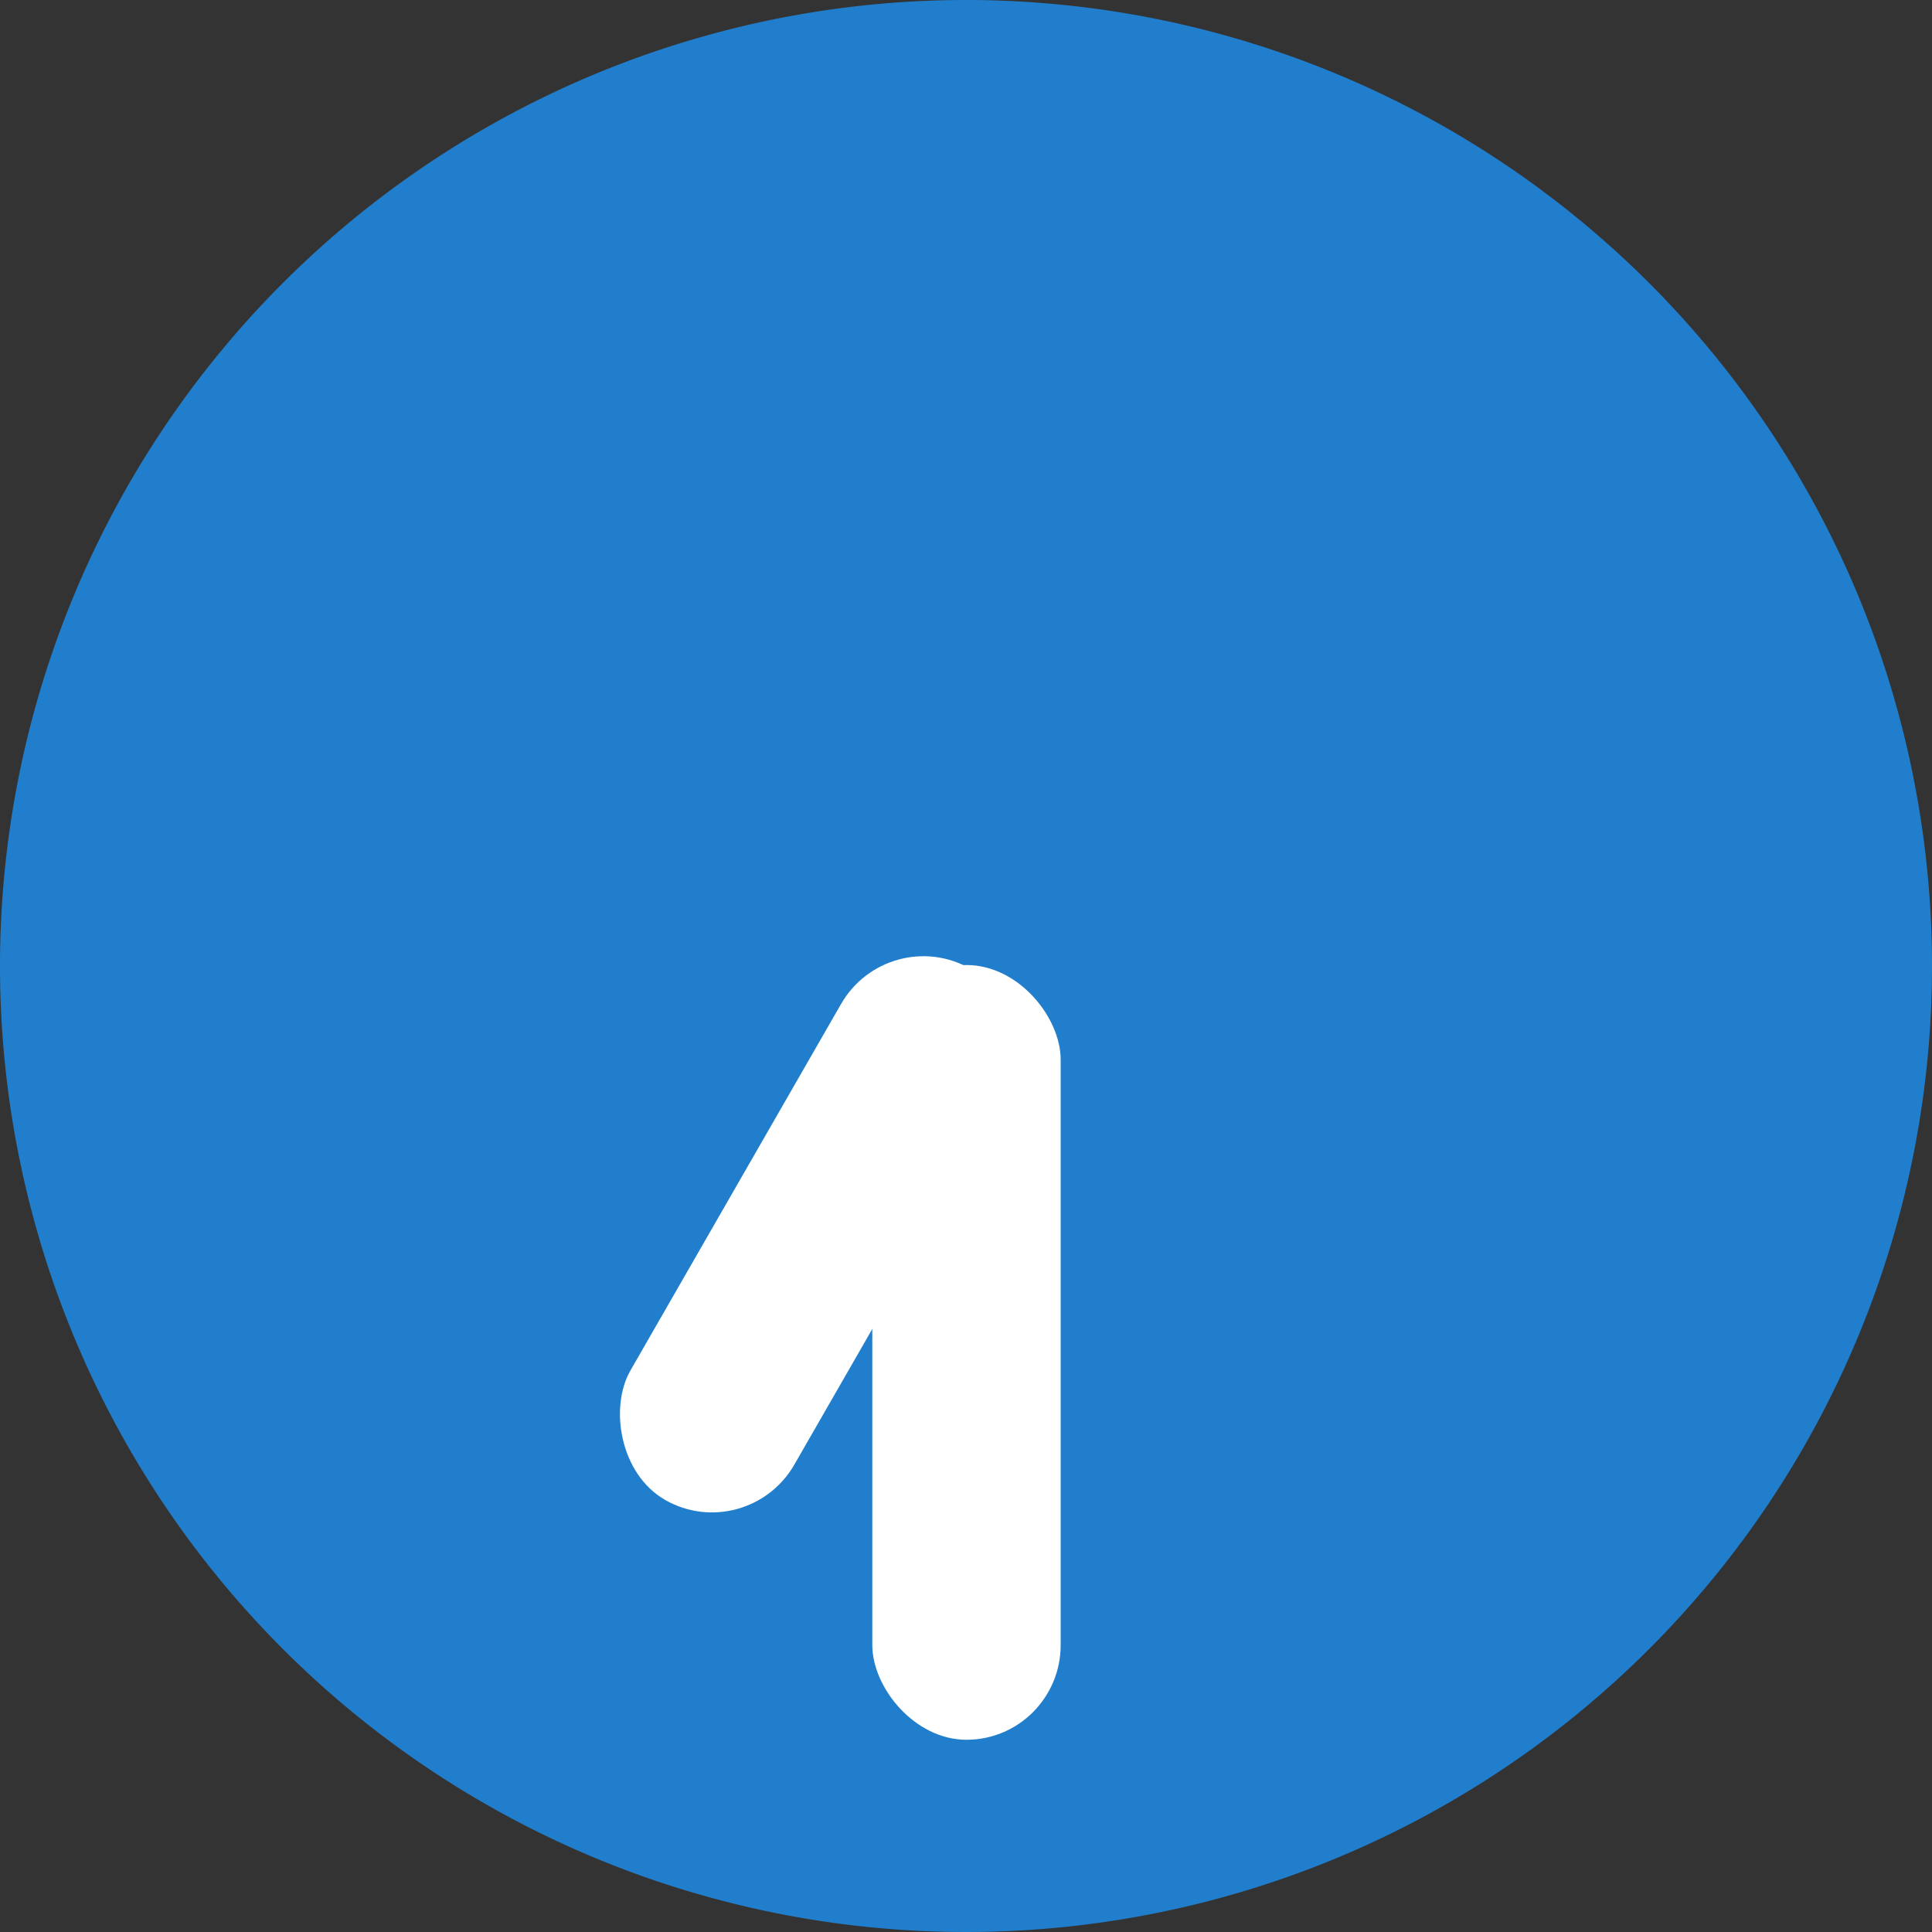
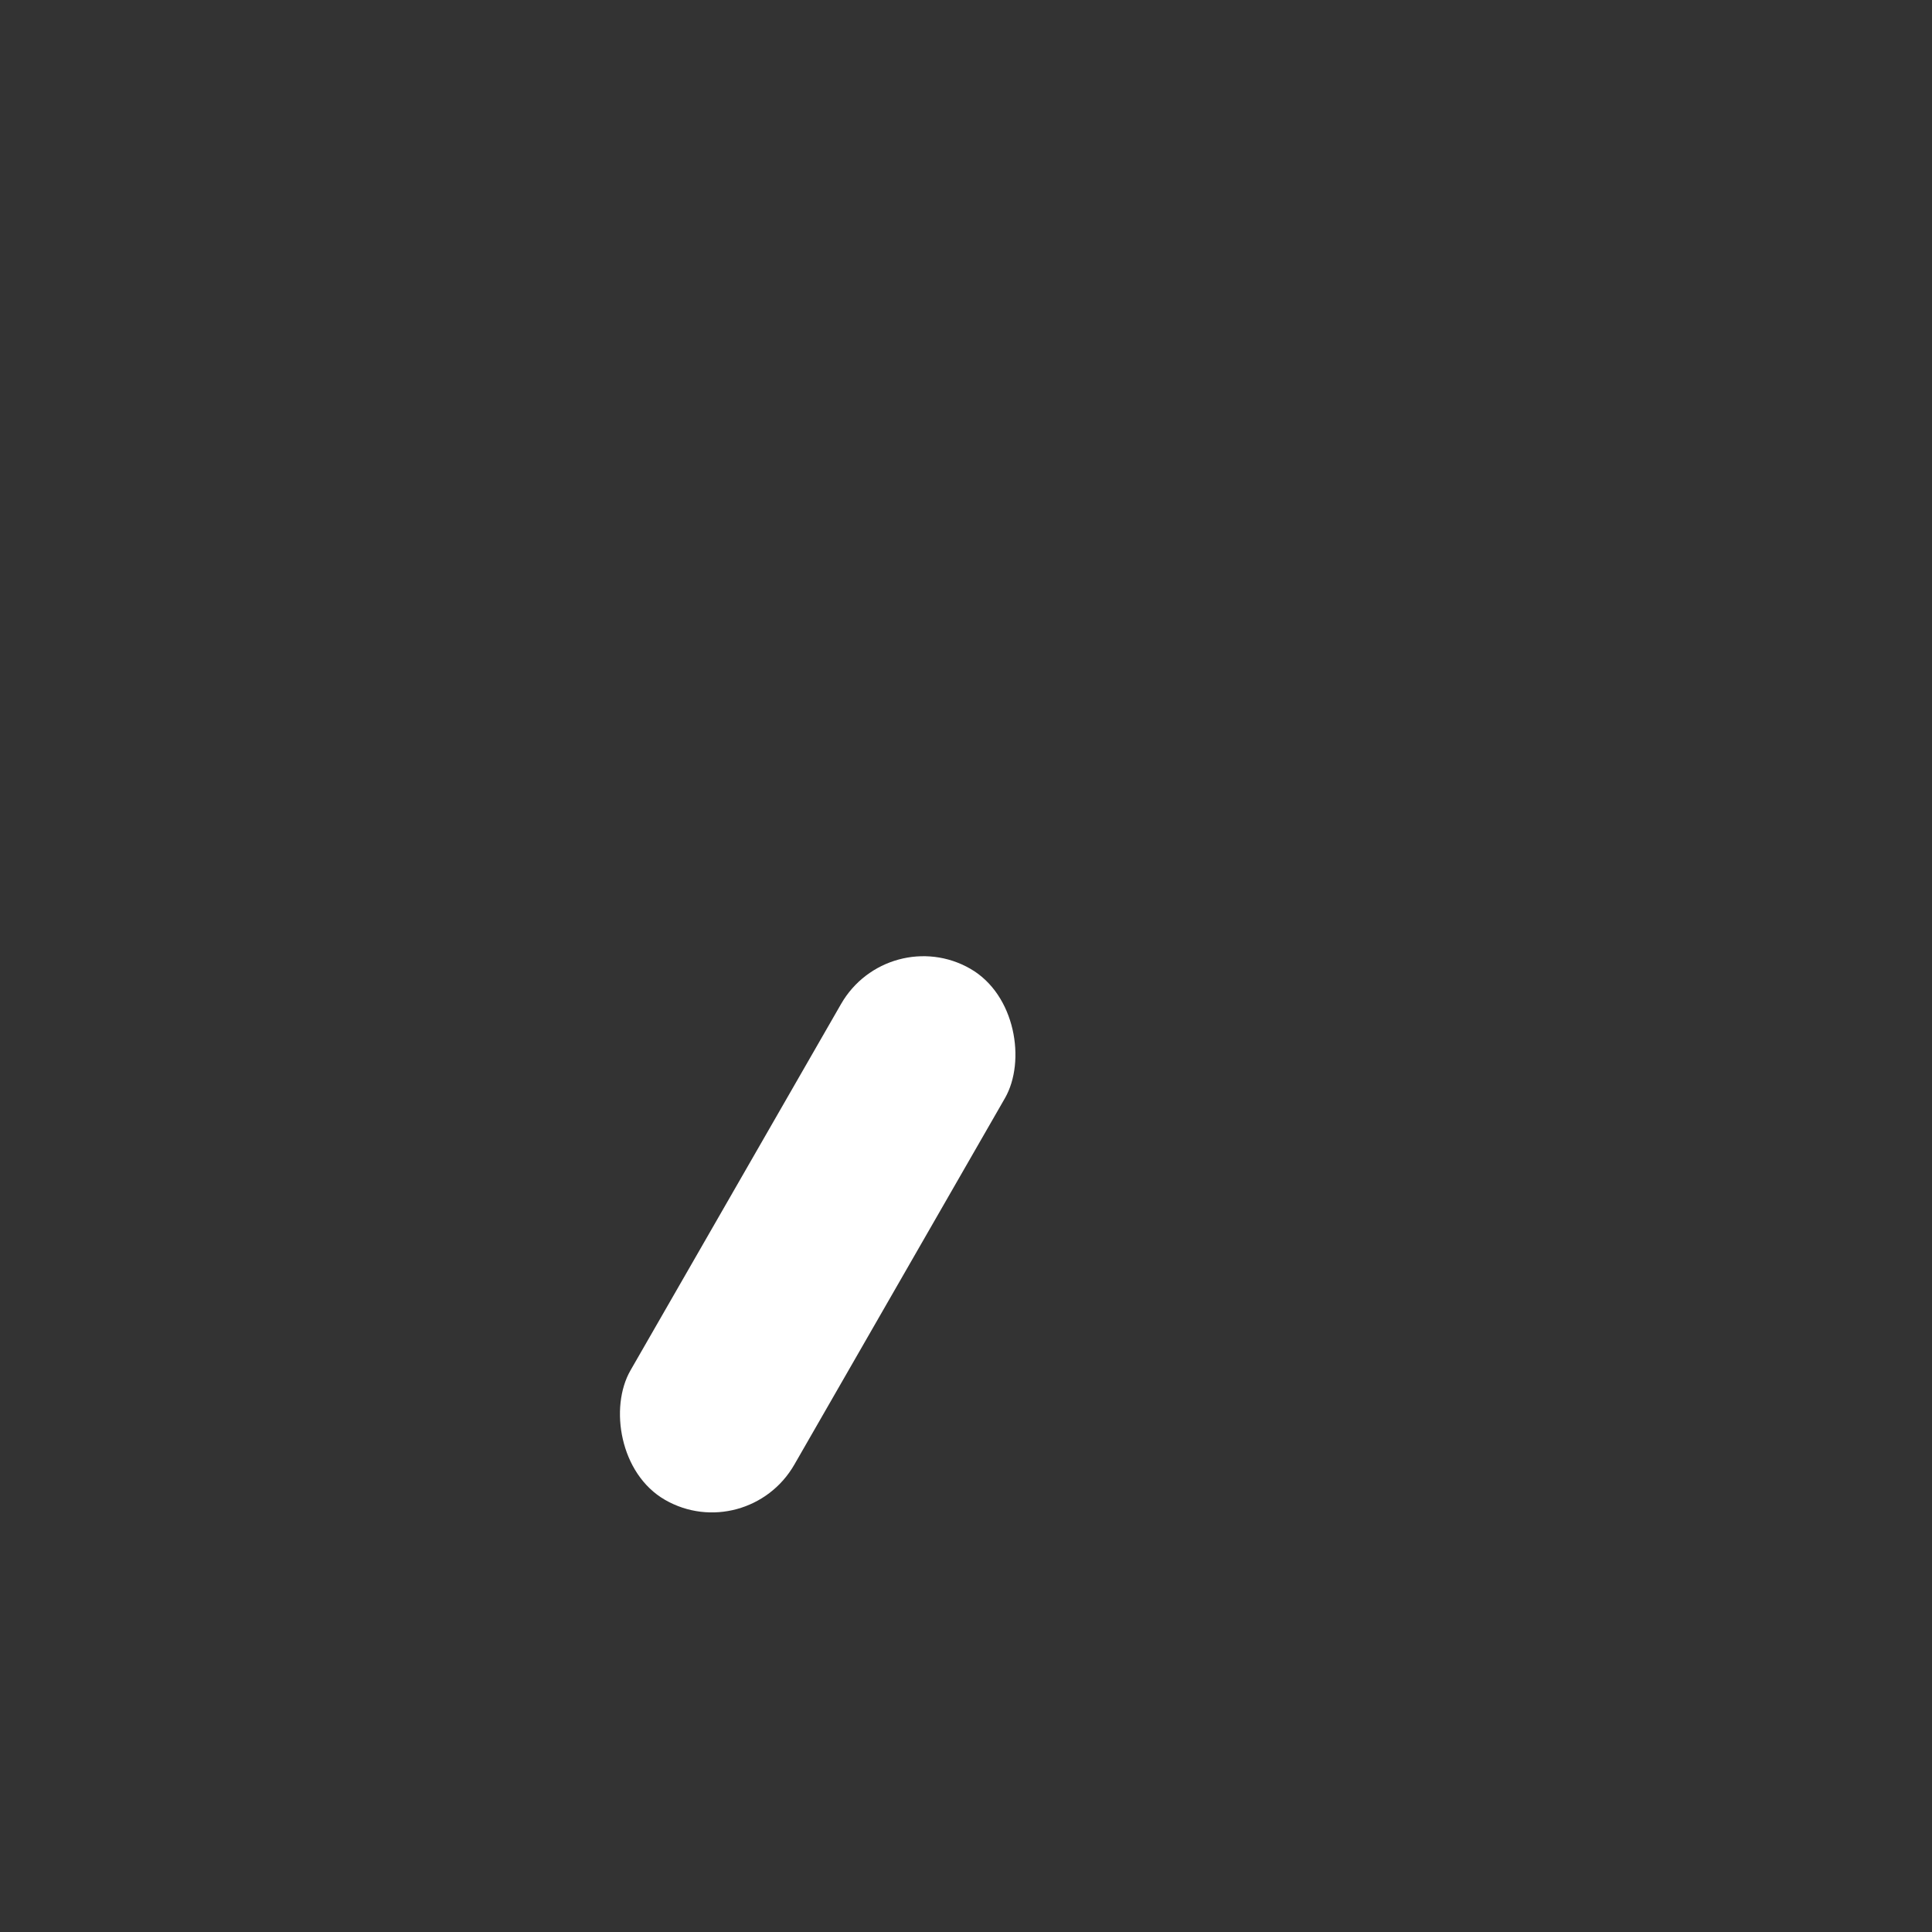
<svg xmlns="http://www.w3.org/2000/svg" id="レイヤー_1" data-name="レイヤー 1" viewBox="0 0 20 20">
  <rect x="0" y="0" width="20" height="20" fill="#333333" stroke="none" />
  <defs>
    <style>.cls-1{fill:#217ecc;}.cls-2{fill:#fff;}</style>
  </defs>
-   <path class="cls-1" d="M10,0A10,10,0,1,0,20,10,10,10,0,0,0,10,0Z" transform="translate(0)" />
  <rect class="cls-2" x="7.45" y="9.57" width="1.95" height="6.32" rx="0.98" transform="matrix(0.87, 0.5, -0.5, 0.87, 7.5, -2.51)" />
-   <path class="cls-2" d="M9.36,13" transform="translate(0)" />
-   <rect class="cls-2" x="9.02" y="10" width="1.95" height="8.02" rx="0.98" transform="translate(20 28.01) rotate(-180)" />
</svg>